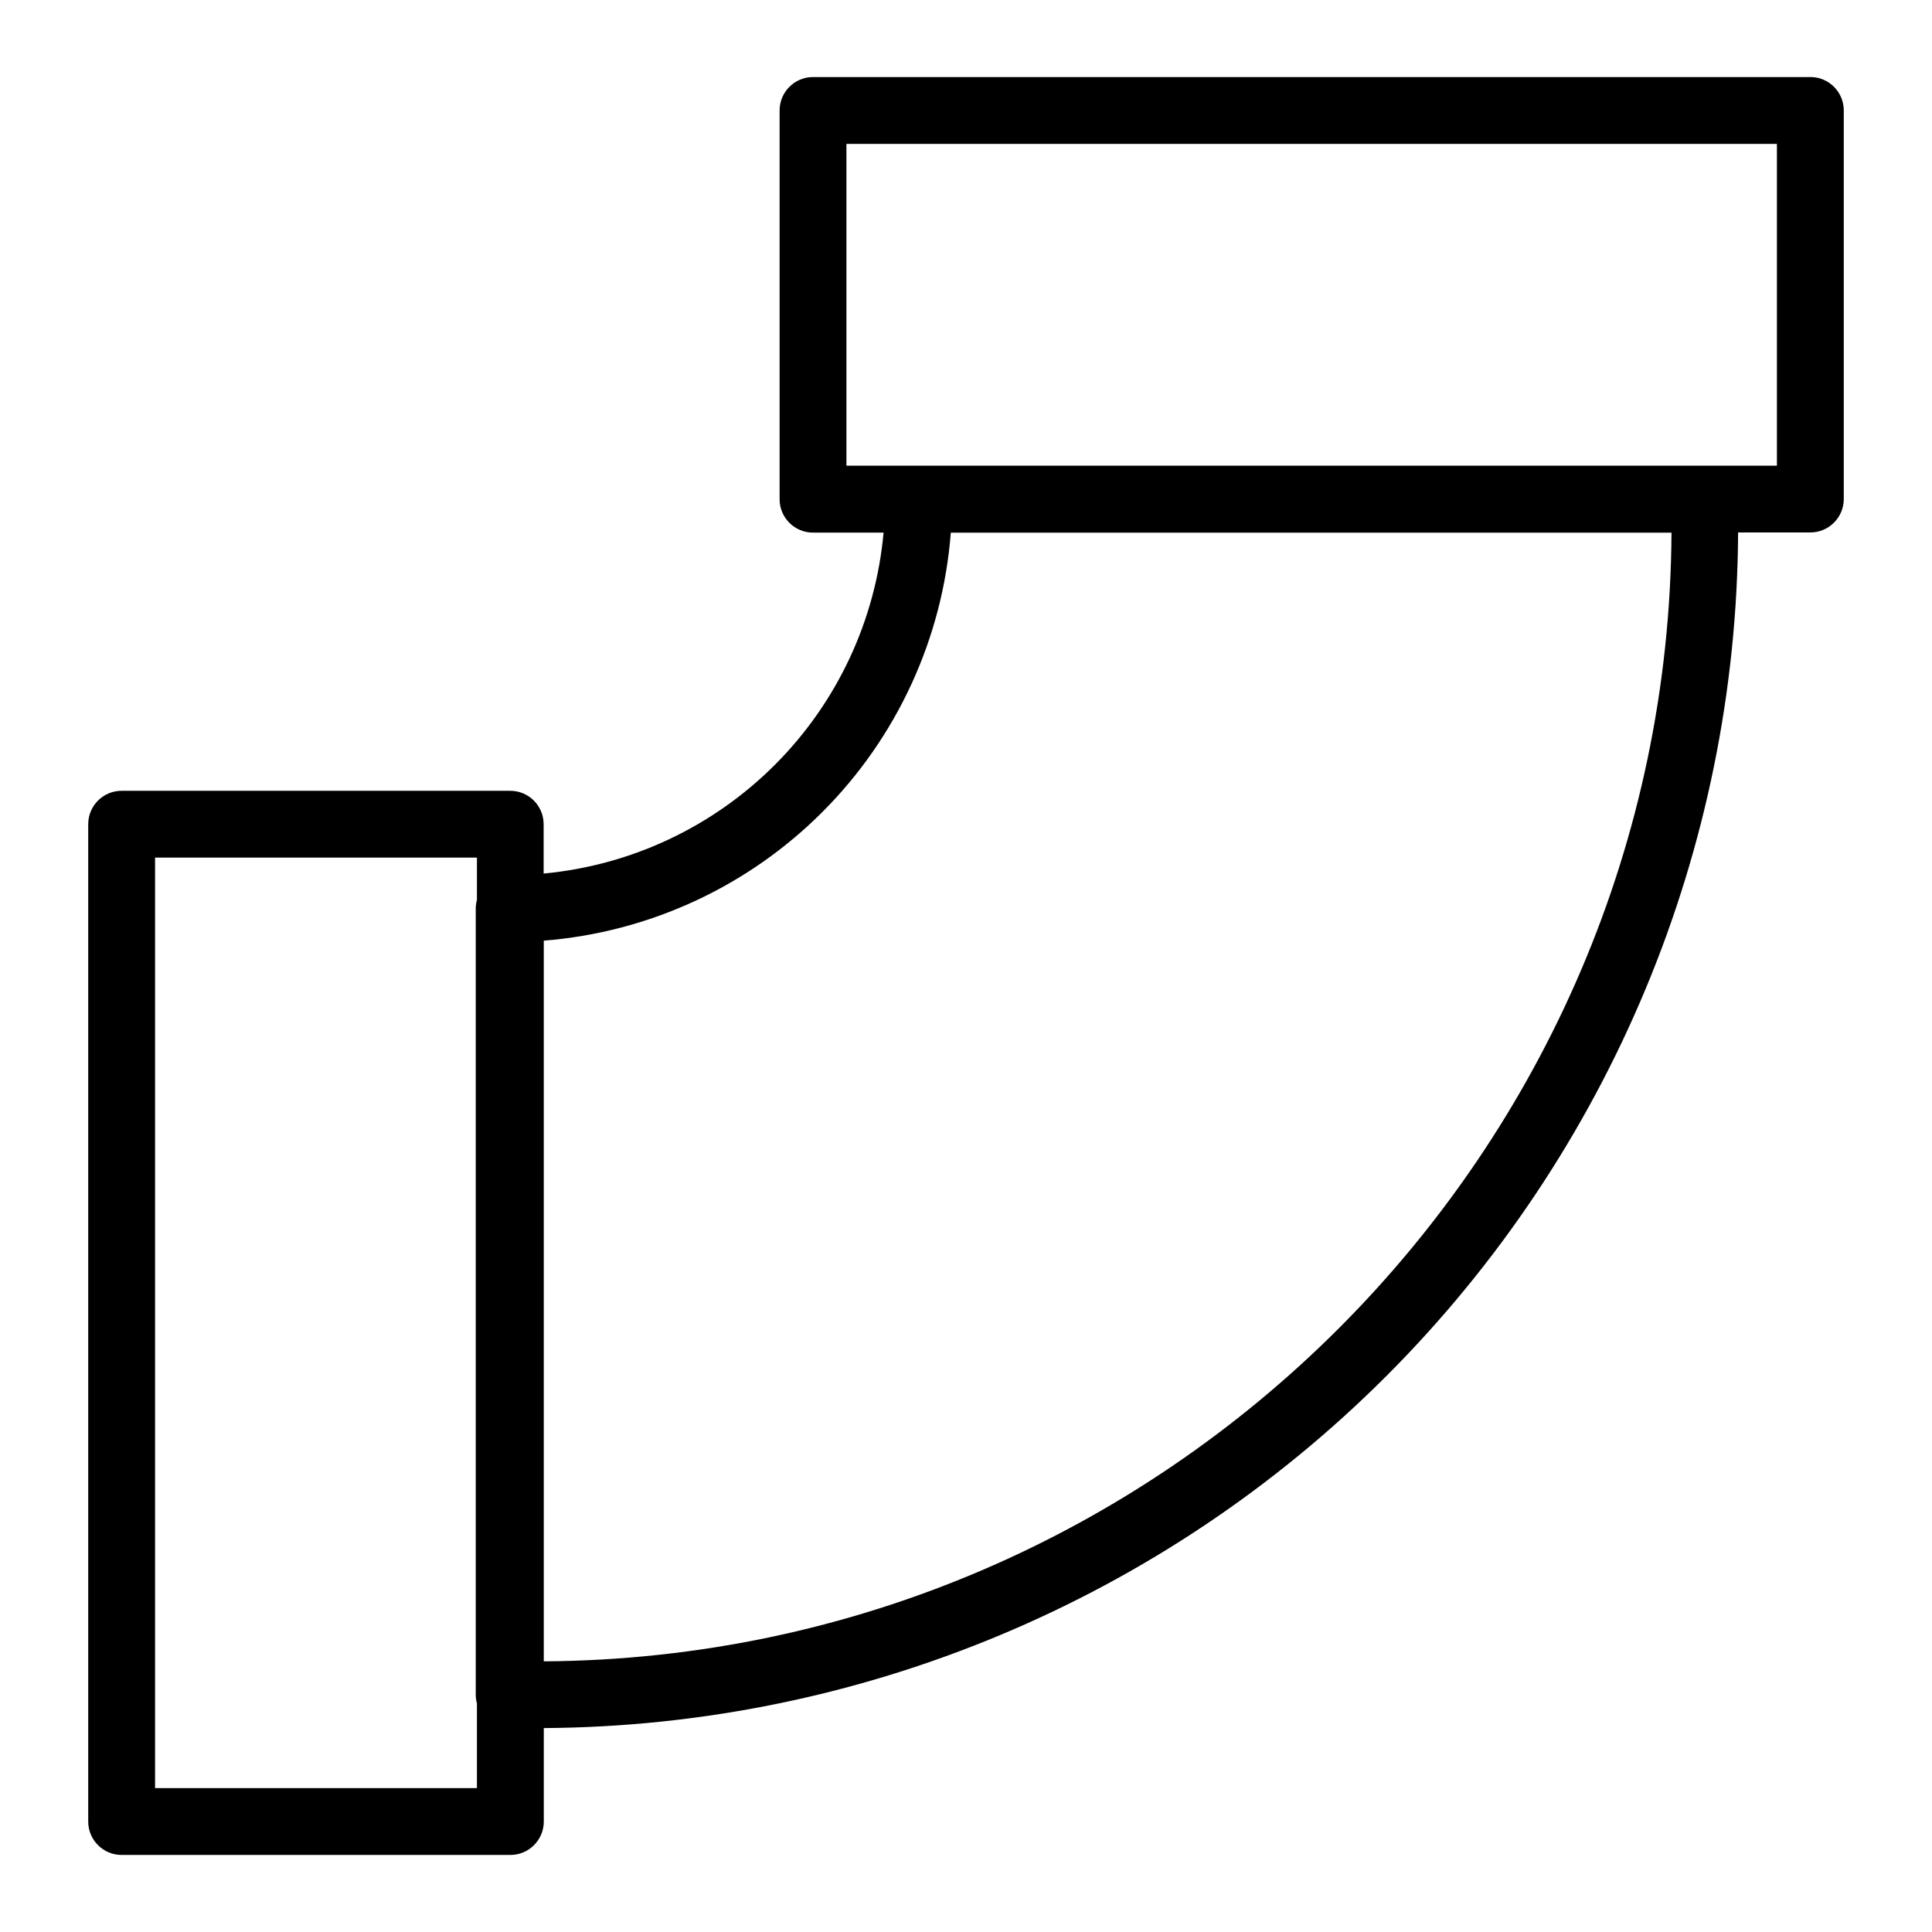
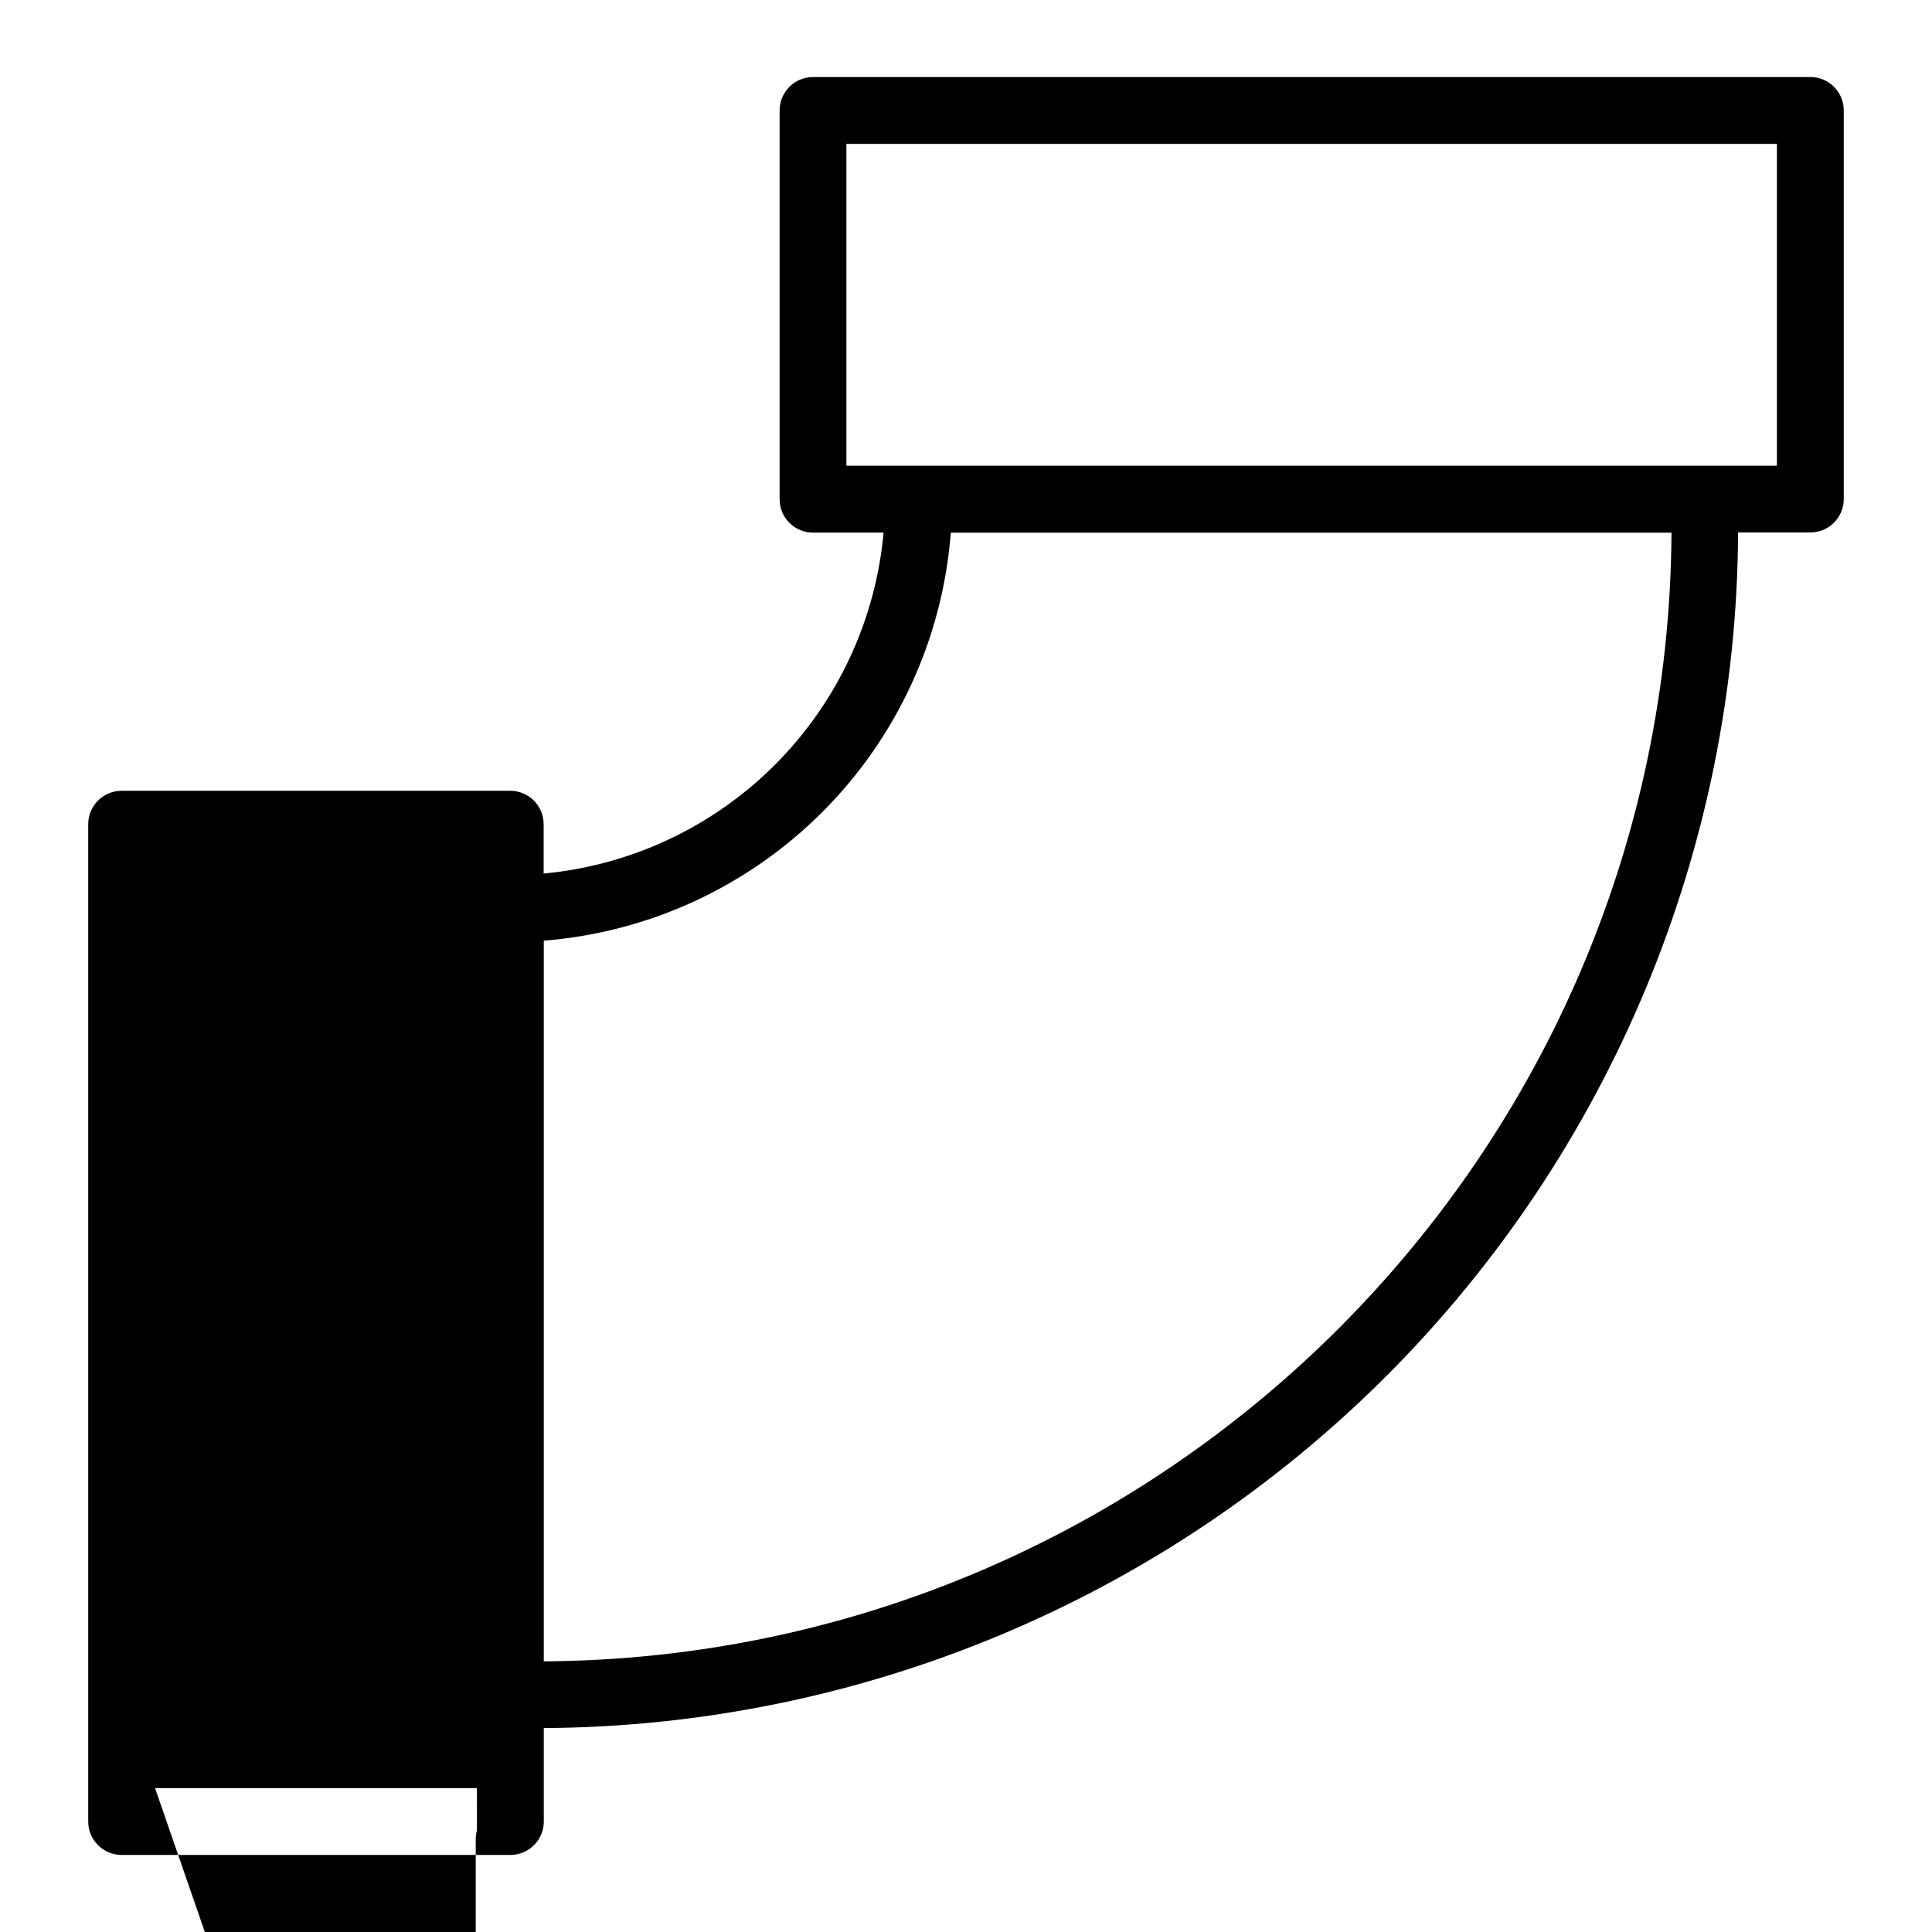
<svg xmlns="http://www.w3.org/2000/svg" fill="#000000" width="800px" height="800px" version="1.1" viewBox="144 144 512 512">
-   <path d="m623.76 164.42h-264.3c-4.891 0-8.855 3.965-8.855 8.855v103.02c0 4.891 3.965 8.855 8.855 8.855h18.695c-2.102 23.211-12.262 44.949-28.719 61.453-16.453 16.504-38.164 26.727-61.367 28.898v-13.078c0-4.891-3.965-8.855-8.855-8.855h-102.98c-4.891 0-8.855 3.965-8.855 8.855v264.3c0 4.891 3.965 8.855 8.855 8.855h103.02c4.891 0 8.859-3.965 8.859-8.855v-24.766c83.848-0.5 164.11-34.055 223.37-93.375 59.258-59.324 92.723-139.63 93.133-223.48h19.148c4.891 0 8.855-3.965 8.855-8.855v-102.98c0-4.891-3.965-8.855-8.855-8.855zm-438.67 453.45v-246.59h85.305l-0.004 11.207c-0.203 0.746-0.309 1.516-0.312 2.293v208.35c0.004 0.773 0.109 1.547 0.312 2.293v22.445zm103.02-33.605v-190.98c27.91-2.219 54.113-14.328 73.887-34.152 19.777-19.82 31.824-46.051 33.977-73.969h190.99c-0.926 164.43-134.46 298.05-298.85 299.11zm326.79-316.85h-246.59v-85.285h246.59z" />
+   <path d="m623.76 164.42h-264.3c-4.891 0-8.855 3.965-8.855 8.855v103.02c0 4.891 3.965 8.855 8.855 8.855h18.695c-2.102 23.211-12.262 44.949-28.719 61.453-16.453 16.504-38.164 26.727-61.367 28.898v-13.078c0-4.891-3.965-8.855-8.855-8.855h-102.98c-4.891 0-8.855 3.965-8.855 8.855v264.3c0 4.891 3.965 8.855 8.855 8.855h103.02c4.891 0 8.859-3.965 8.859-8.855v-24.766c83.848-0.5 164.11-34.055 223.37-93.375 59.258-59.324 92.723-139.63 93.133-223.48h19.148c4.891 0 8.855-3.965 8.855-8.855v-102.98c0-4.891-3.965-8.855-8.855-8.855zm-438.67 453.45h85.305l-0.004 11.207c-0.203 0.746-0.309 1.516-0.312 2.293v208.35c0.004 0.773 0.109 1.547 0.312 2.293v22.445zm103.02-33.605v-190.98c27.91-2.219 54.113-14.328 73.887-34.152 19.777-19.82 31.824-46.051 33.977-73.969h190.99c-0.926 164.43-134.46 298.05-298.85 299.11zm326.79-316.85h-246.59v-85.285h246.59z" />
</svg>